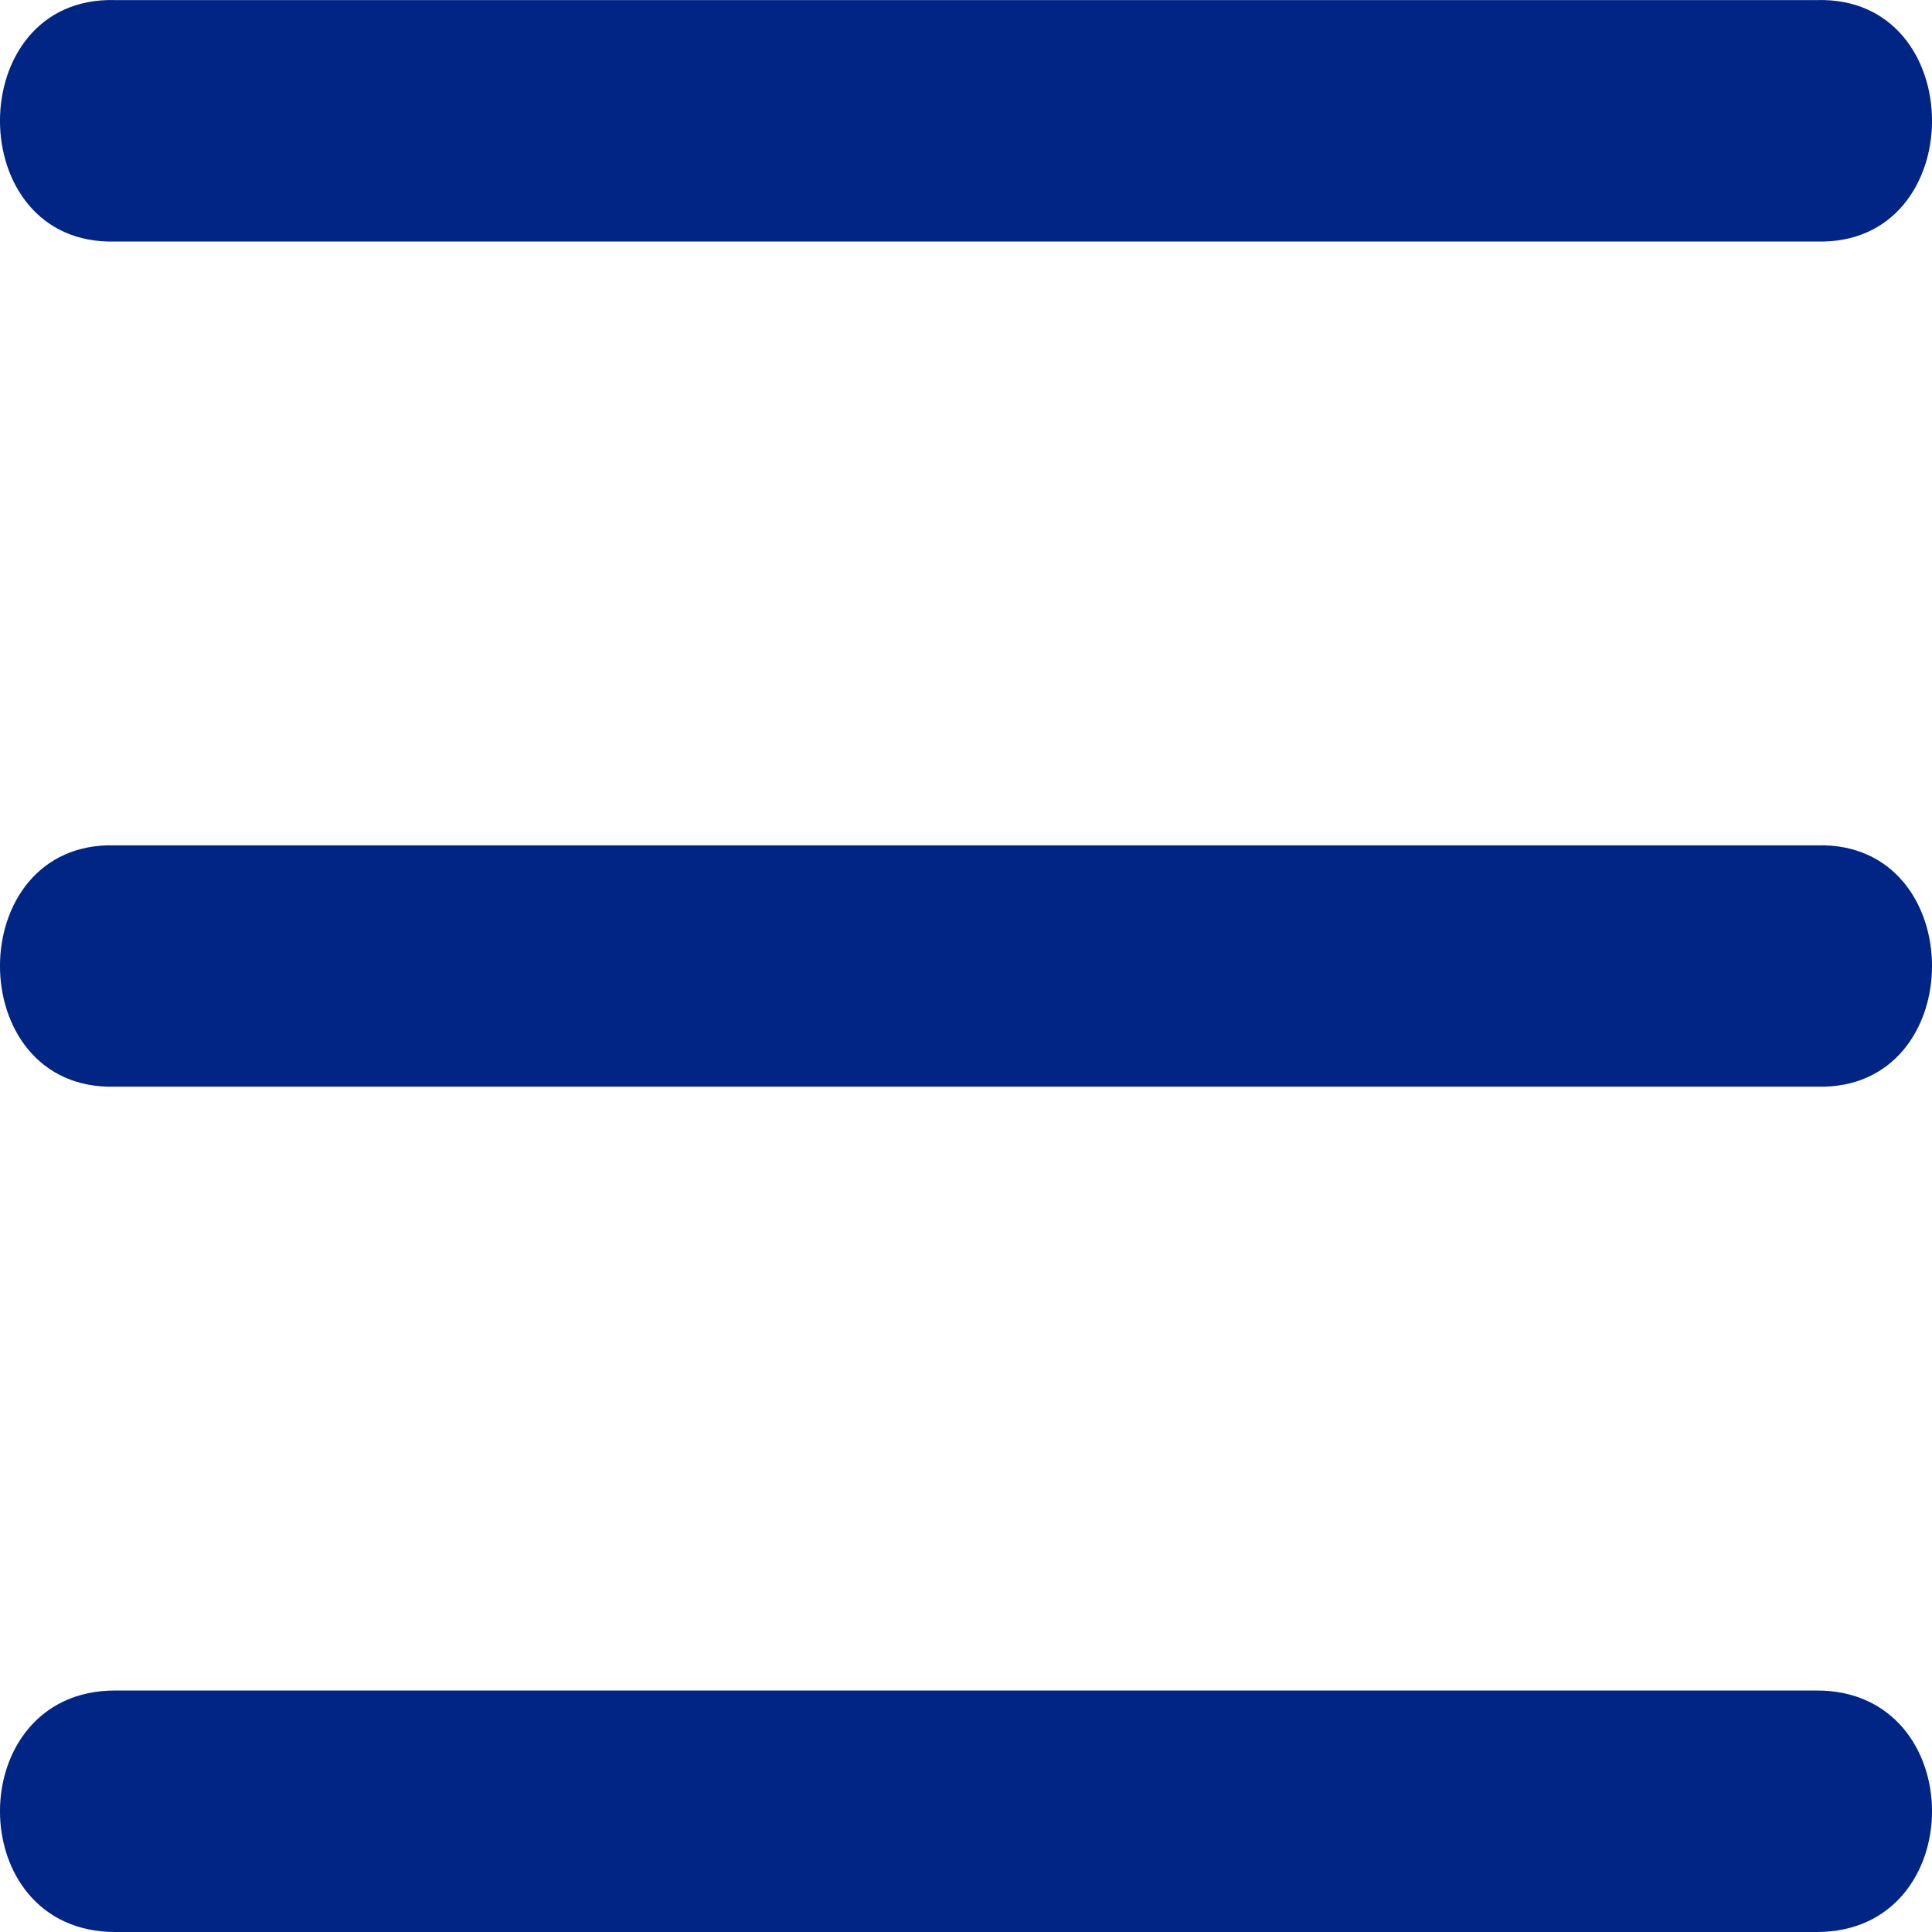
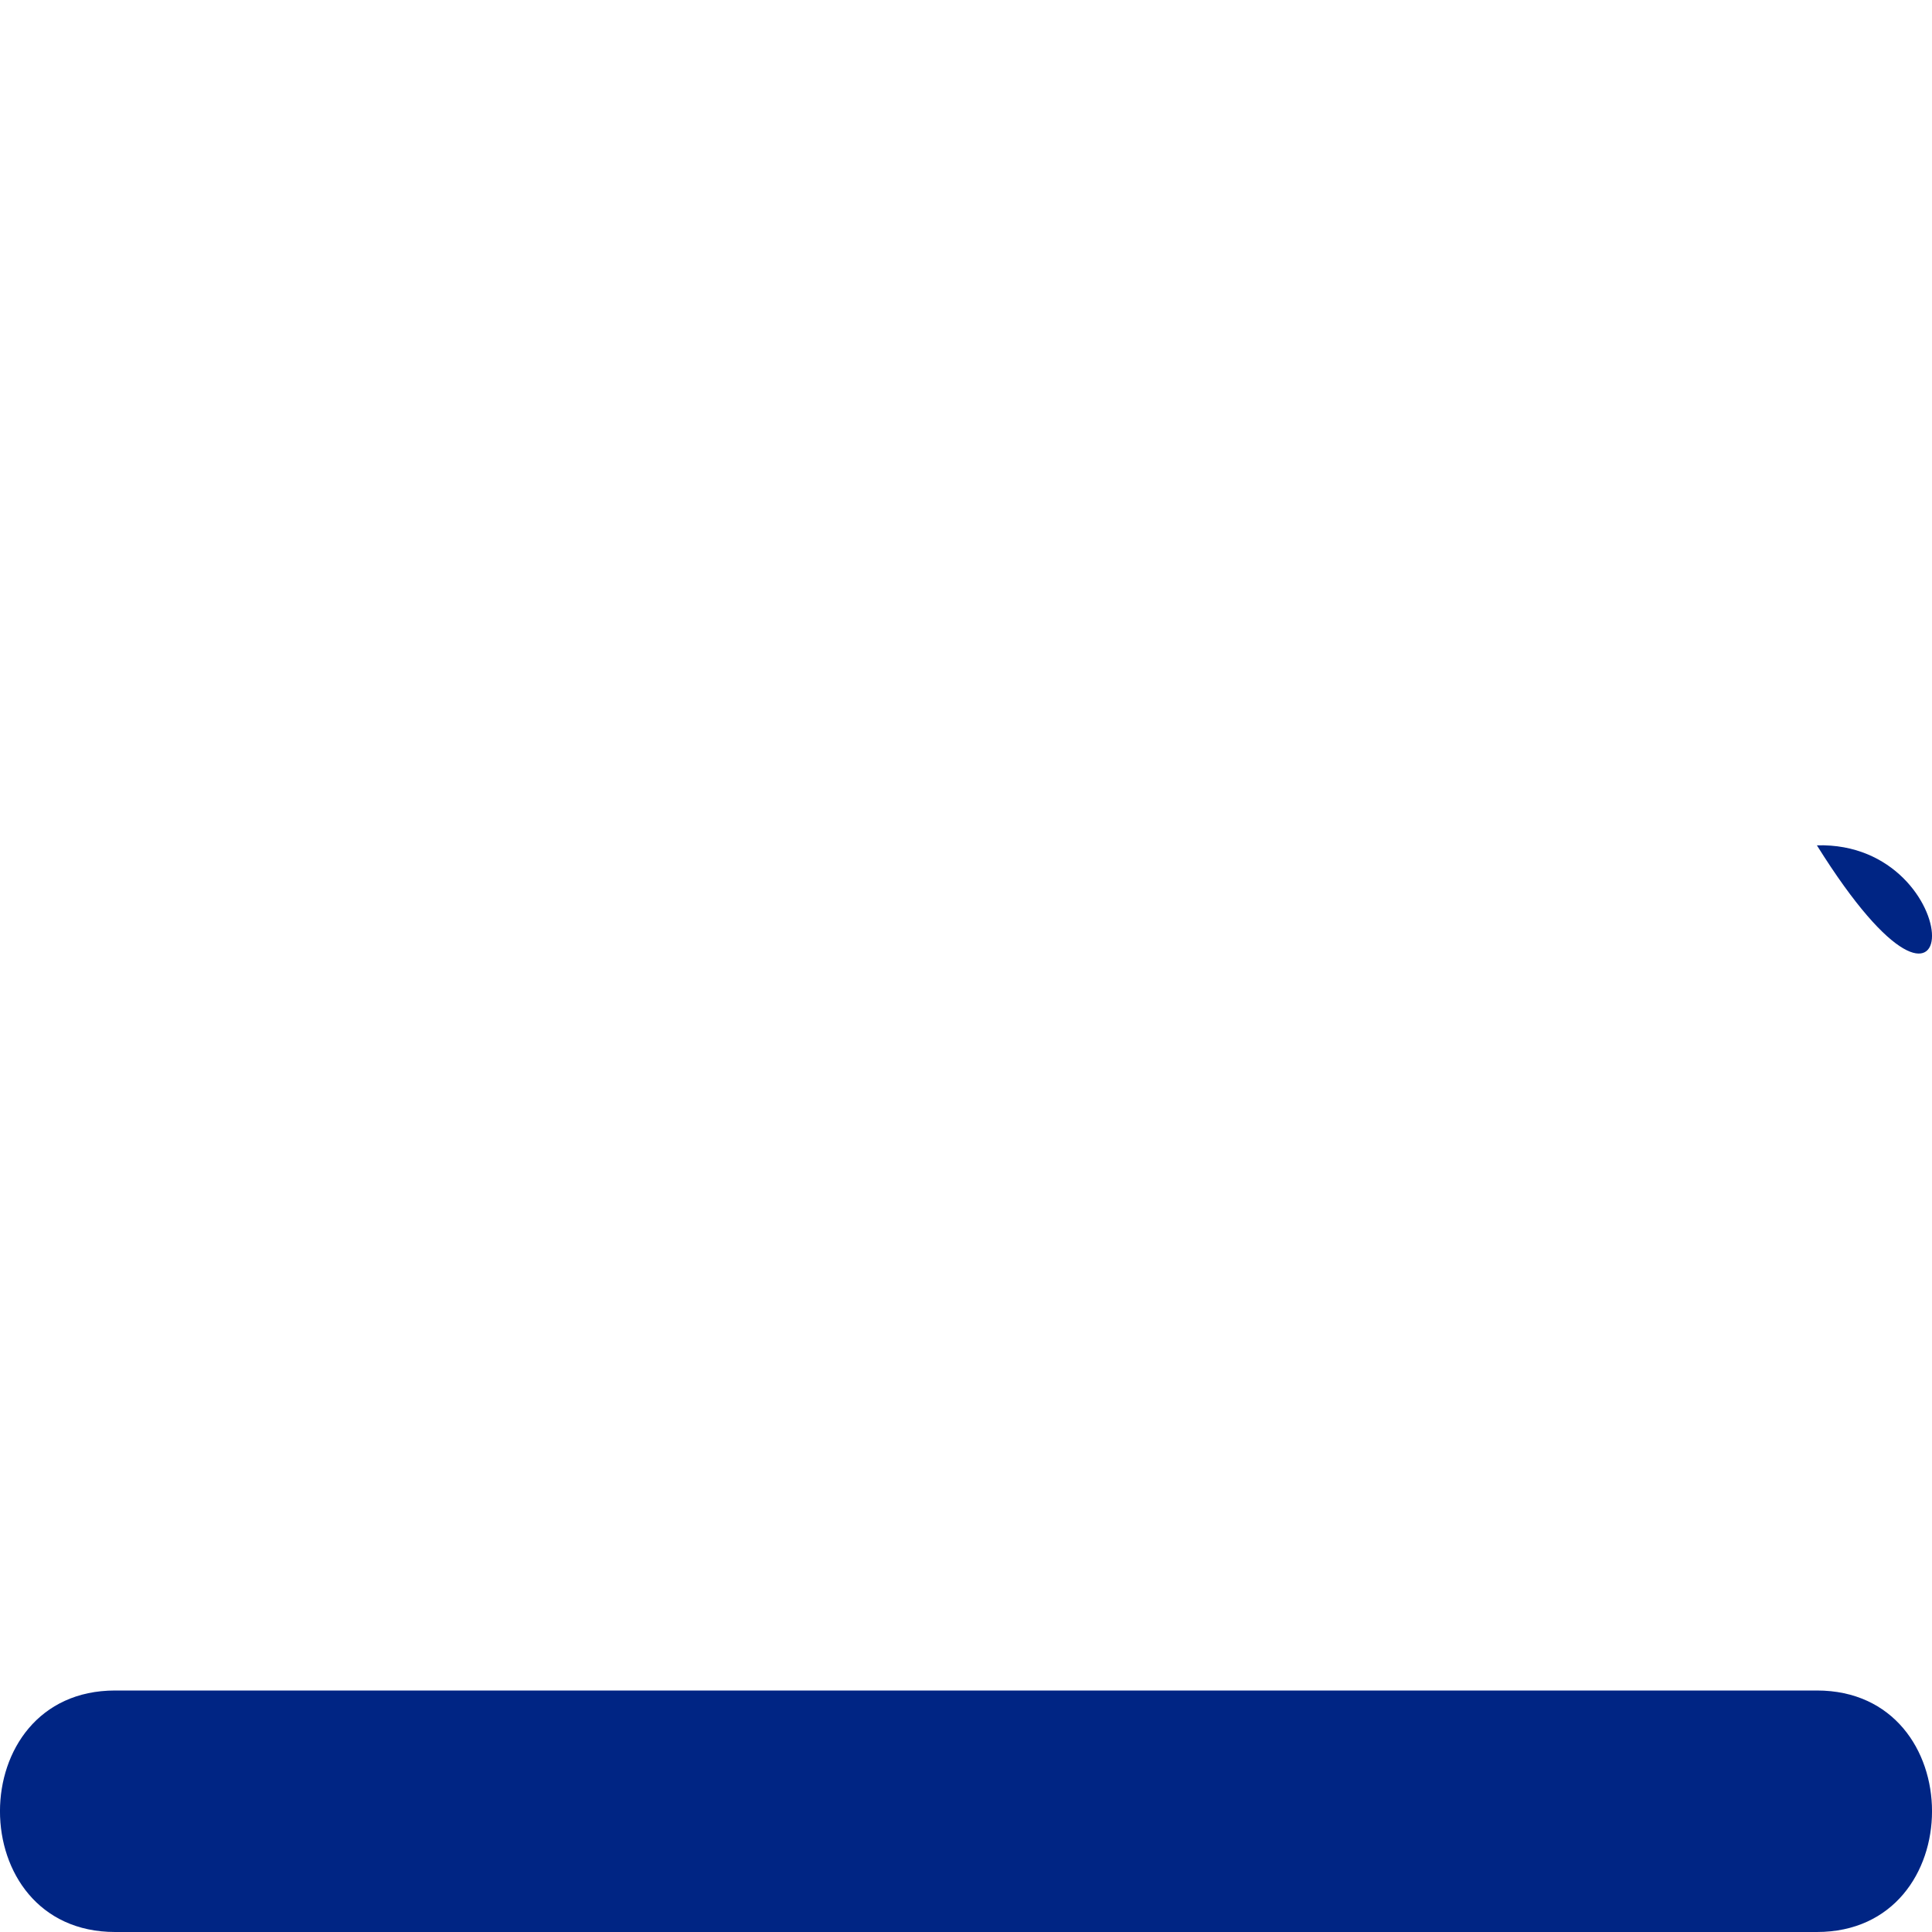
<svg xmlns="http://www.w3.org/2000/svg" width="24" height="24" viewBox="0 0 24 24" fill="none">
-   <path d="M1.43 3H22.57C24.477 3.054 24.477 -0.053 22.57 0.001H1.43C-0.477 -0.053 -0.477 3.054 1.43 3Z" fill="#002584" />
-   <path d="M22.57 10.501H1.43C-0.477 10.447 -0.477 13.553 1.43 13.499H22.57C24.477 13.553 24.477 10.447 22.57 10.501Z" fill="#002584" />
+   <path d="M22.57 10.501H1.43H22.57C24.477 13.553 24.477 10.447 22.57 10.501Z" fill="#002584" />
  <path d="M22.57 21H1.43C-0.477 21 -0.477 24 1.43 24H22.57C24.477 24 24.477 21 22.57 21Z" fill="#002584" />
</svg>